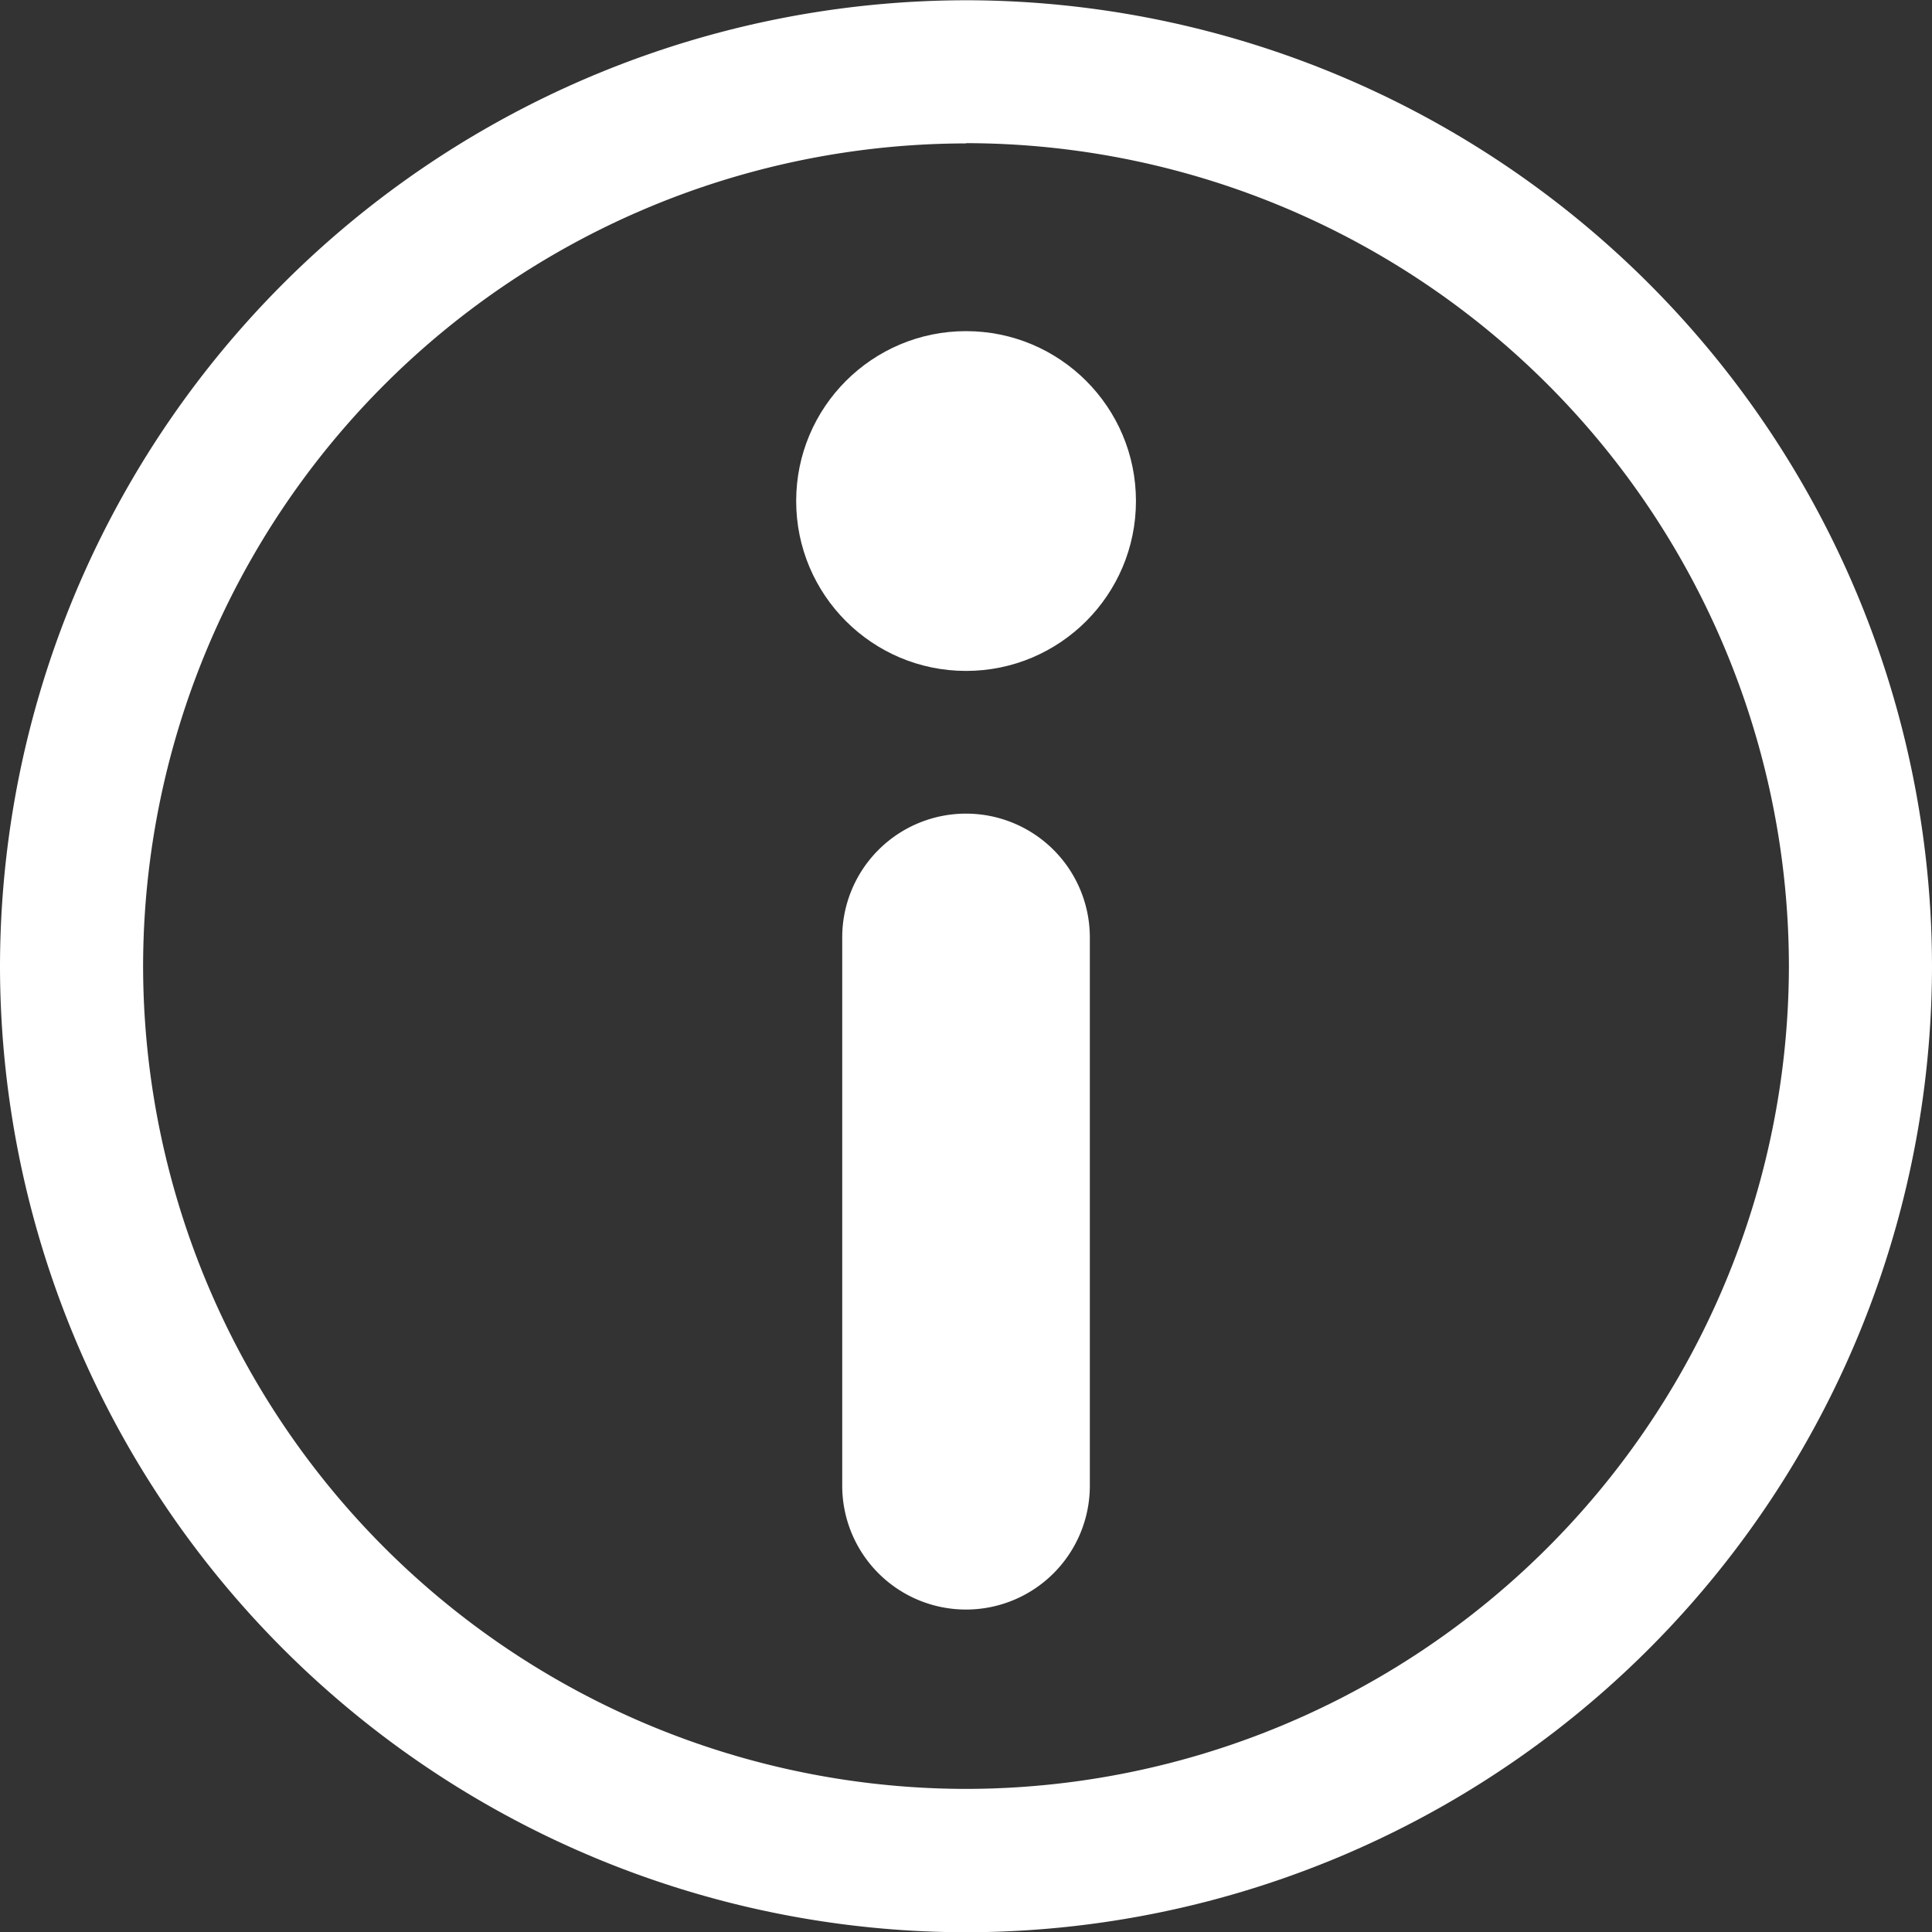
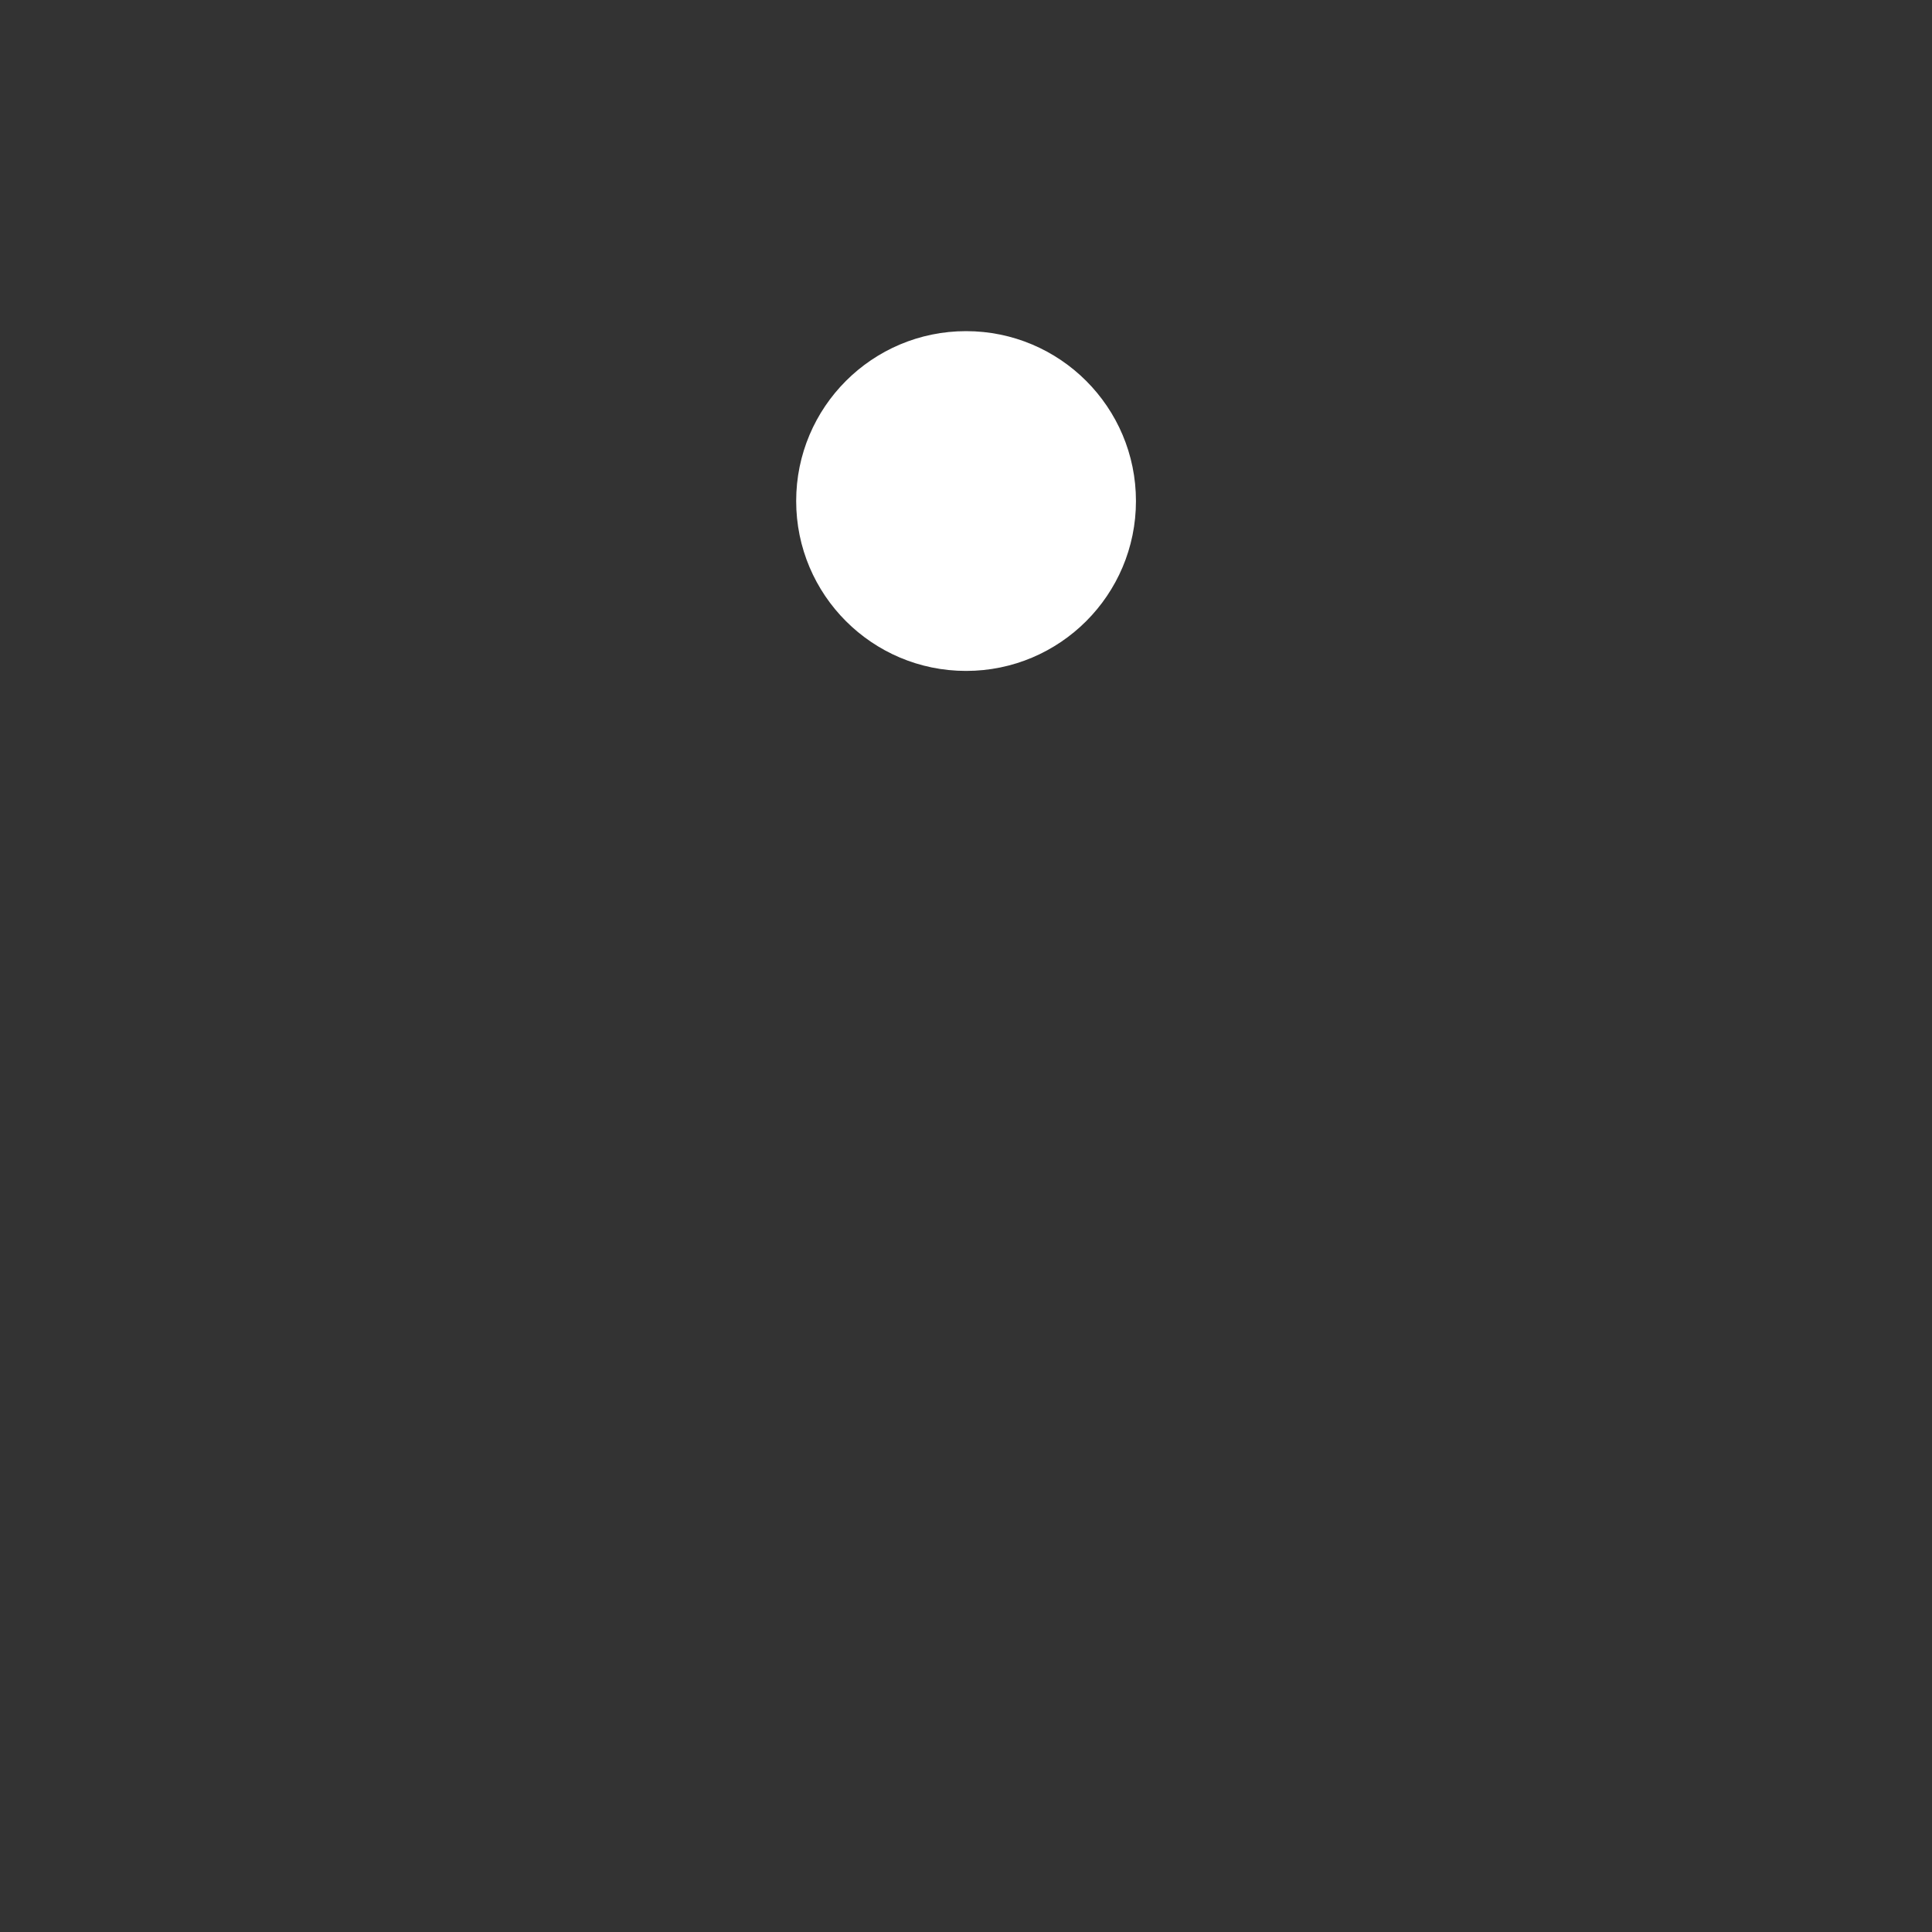
<svg xmlns="http://www.w3.org/2000/svg" width="30" height="30" viewBox="0 0 30 30">
  <rect x="0" y="0" width="30" height="30" fill="#333333" stroke="none" />
  <g id="ICN-Learn_More" data-name="ICN-Learn More" transform="translate(109.642 0.204)">
-     <path id="Path_1610" data-name="Path 1610" d="M-94.642,29.8a15.016,15.016,0,0,1-15-15,15.017,15.017,0,0,1,15-15,15.016,15.016,0,0,1,15,15A15.016,15.016,0,0,1-94.642,29.8Zm0-27.777A12.791,12.791,0,0,0-107.42,14.8,12.792,12.792,0,0,0-94.642,27.574,12.792,12.792,0,0,0-81.864,14.8,12.791,12.791,0,0,0-94.642,2.019Z" transform="translate(0)" fill="#fff" />
    <g id="Group_160" data-name="Group 160" transform="translate(-97.279 4.938)">
-       <path id="Path_1611" data-name="Path 1611" d="M-94.386,25.131a1.922,1.922,0,0,1-1.922-1.922V14.694a1.922,1.922,0,0,1,1.922-1.922,1.923,1.923,0,0,1,1.923,1.922v8.514A1.923,1.923,0,0,1-94.386,25.131Z" transform="translate(97.023 -5.28)" fill="#fff" />
      <circle id="Ellipse_117" data-name="Ellipse 117" cx="2.638" cy="2.638" r="2.638" fill="#fff" />
    </g>
  </g>
</svg>